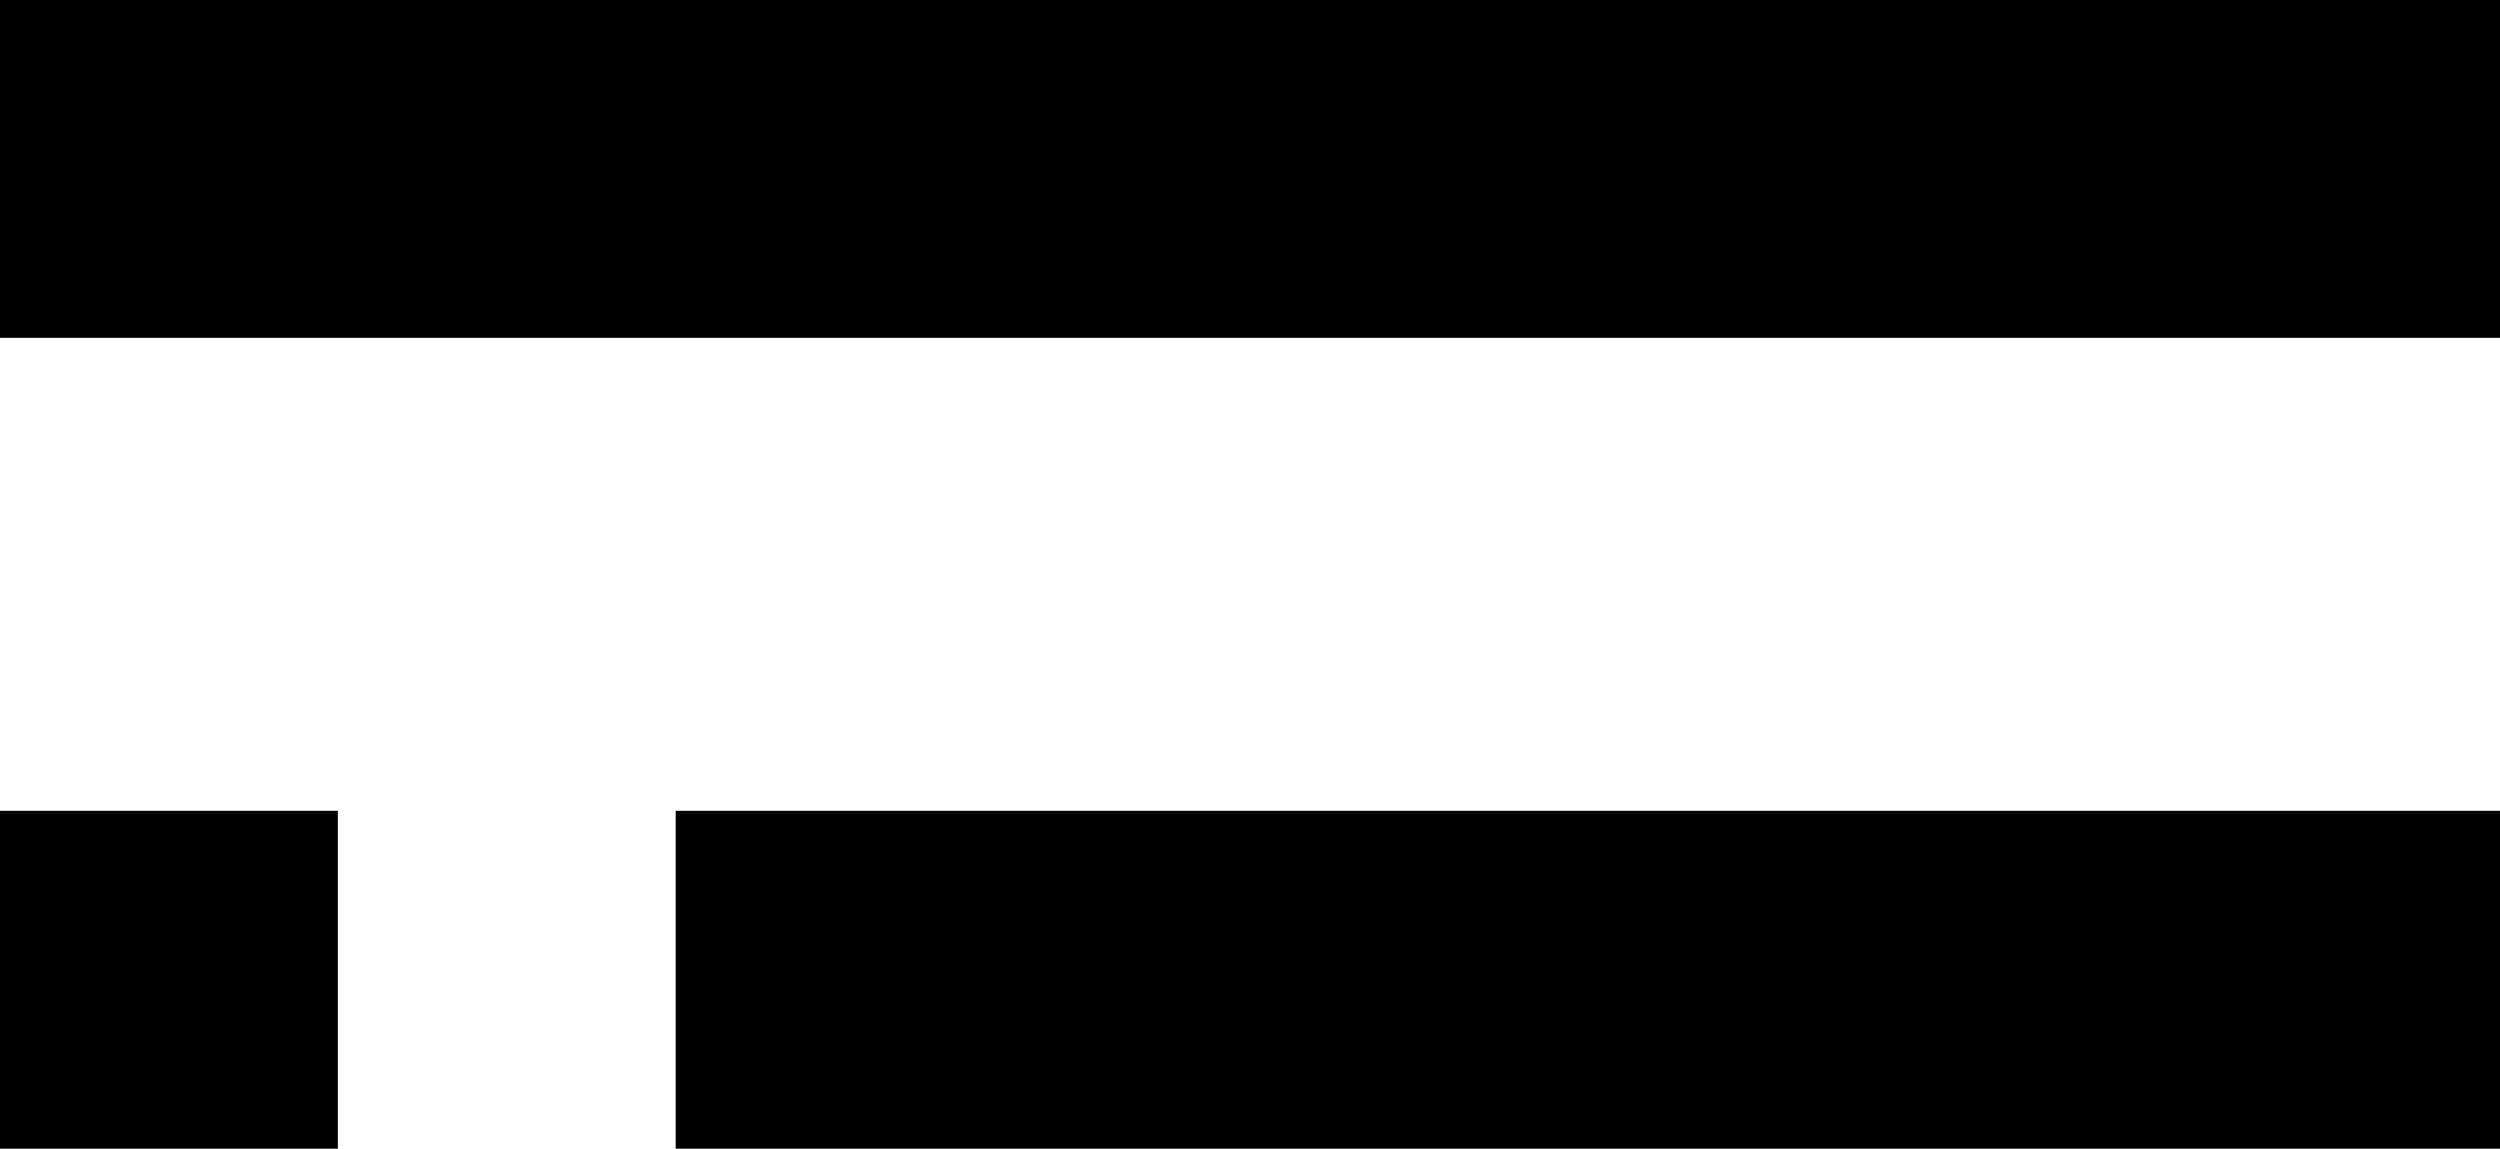
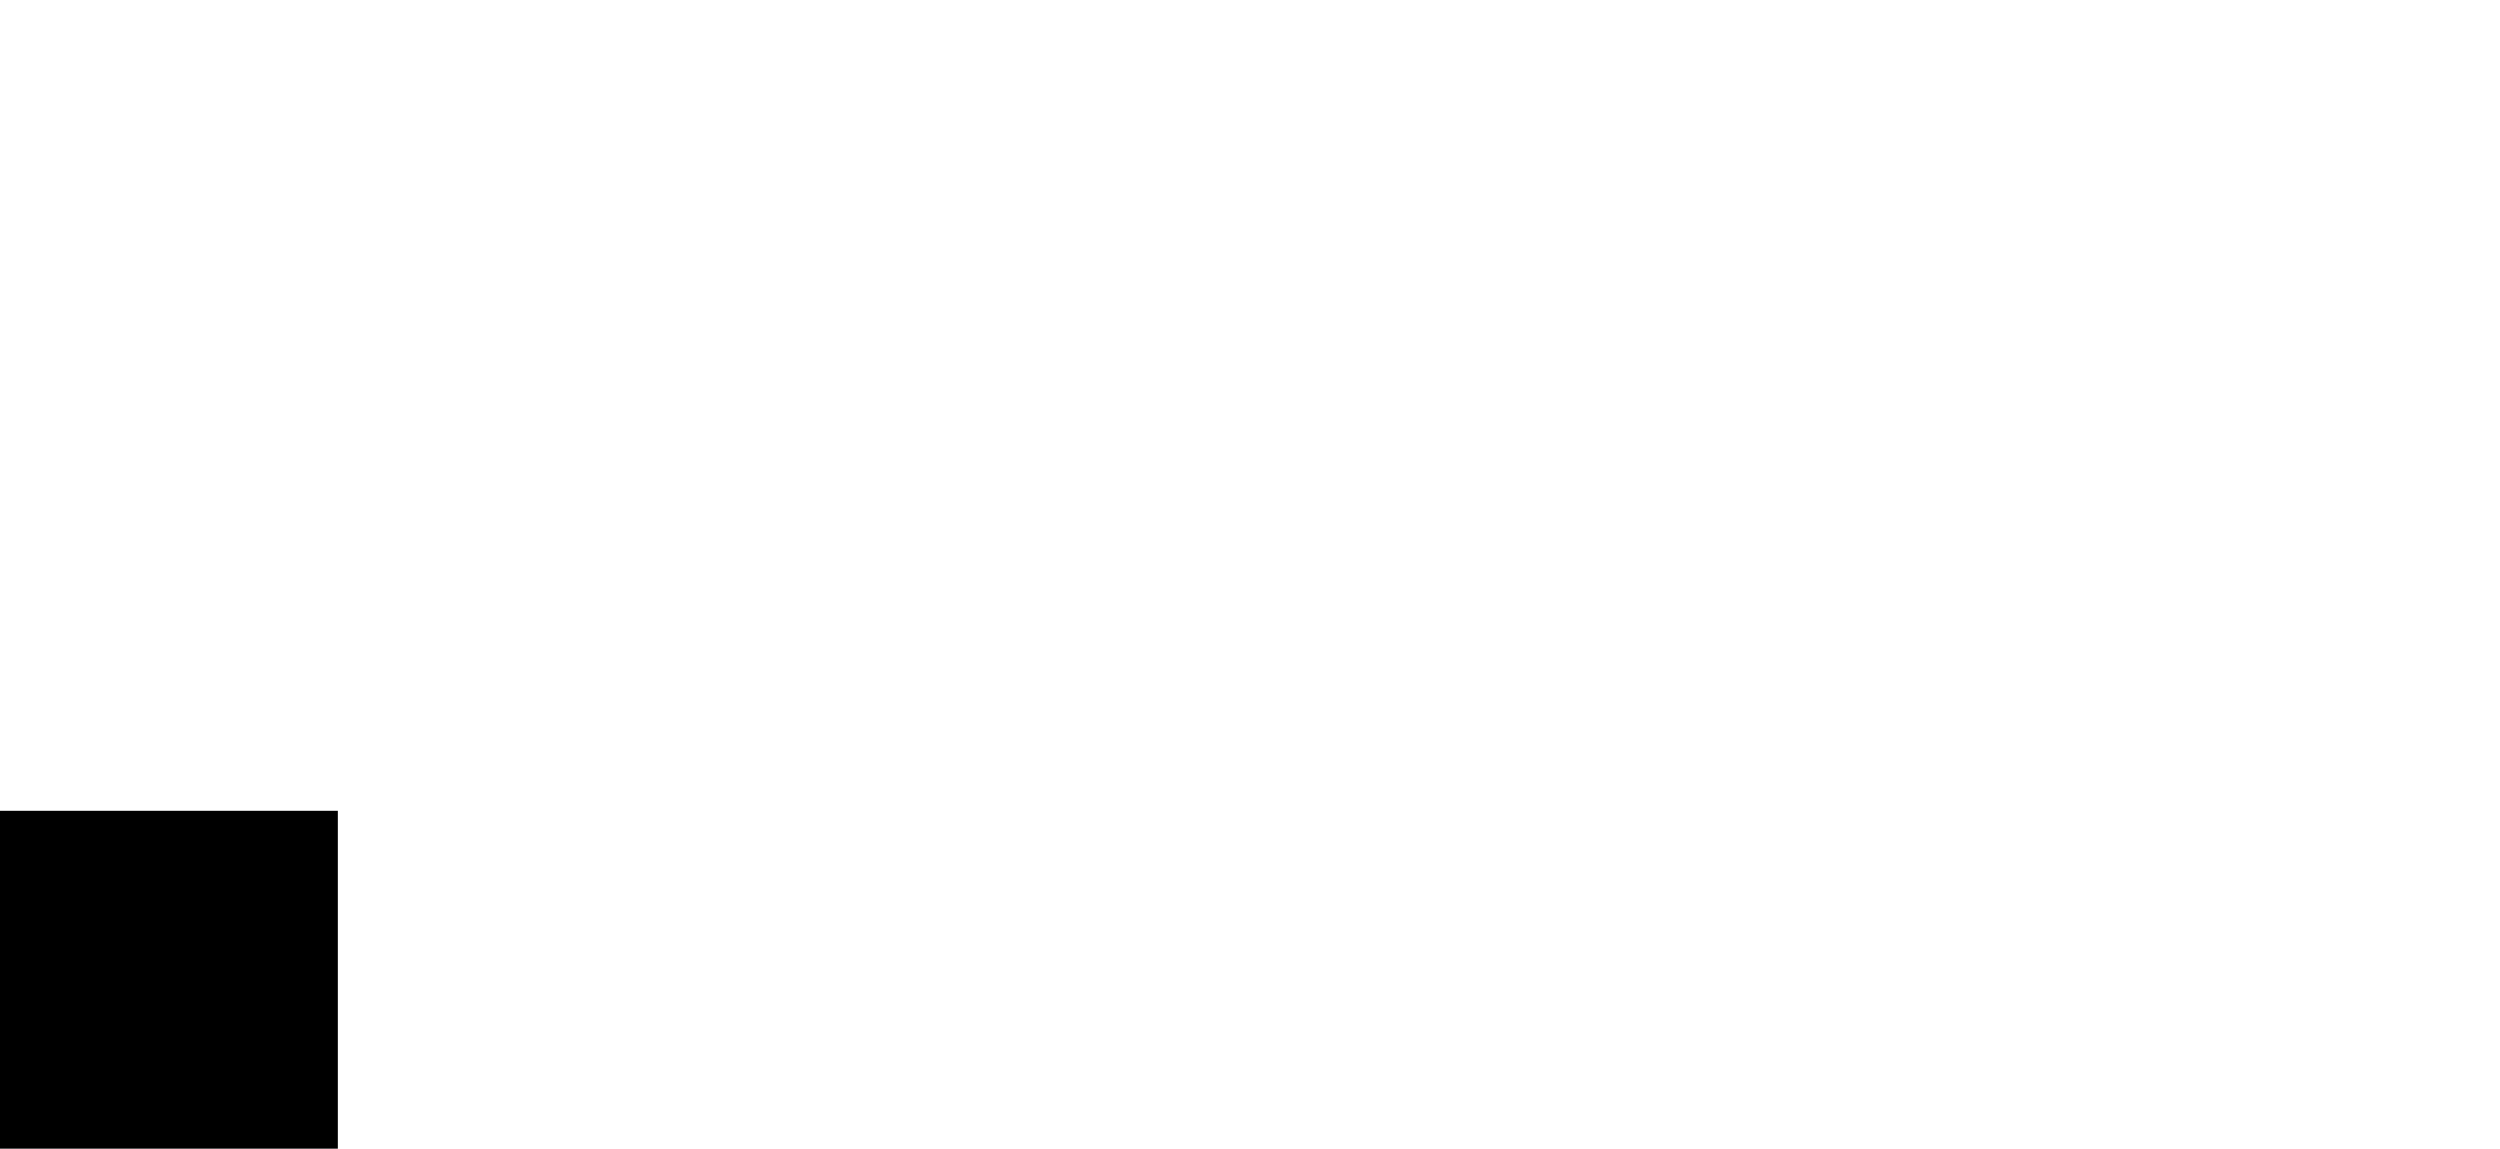
<svg xmlns="http://www.w3.org/2000/svg" id="hamburger_v1" data-name="hamburger v1" width="37" height="17" viewBox="0 0 37 17">
-   <rect width="37" height="5" />
-   <rect id="Rectangle_576_copy_2" data-name="Rectangle 576 copy 2" x="10" y="12" width="27" height="5" />
  <rect id="Rectangle_576_copy" data-name="Rectangle 576 copy" y="12" width="5" height="5" />
</svg>